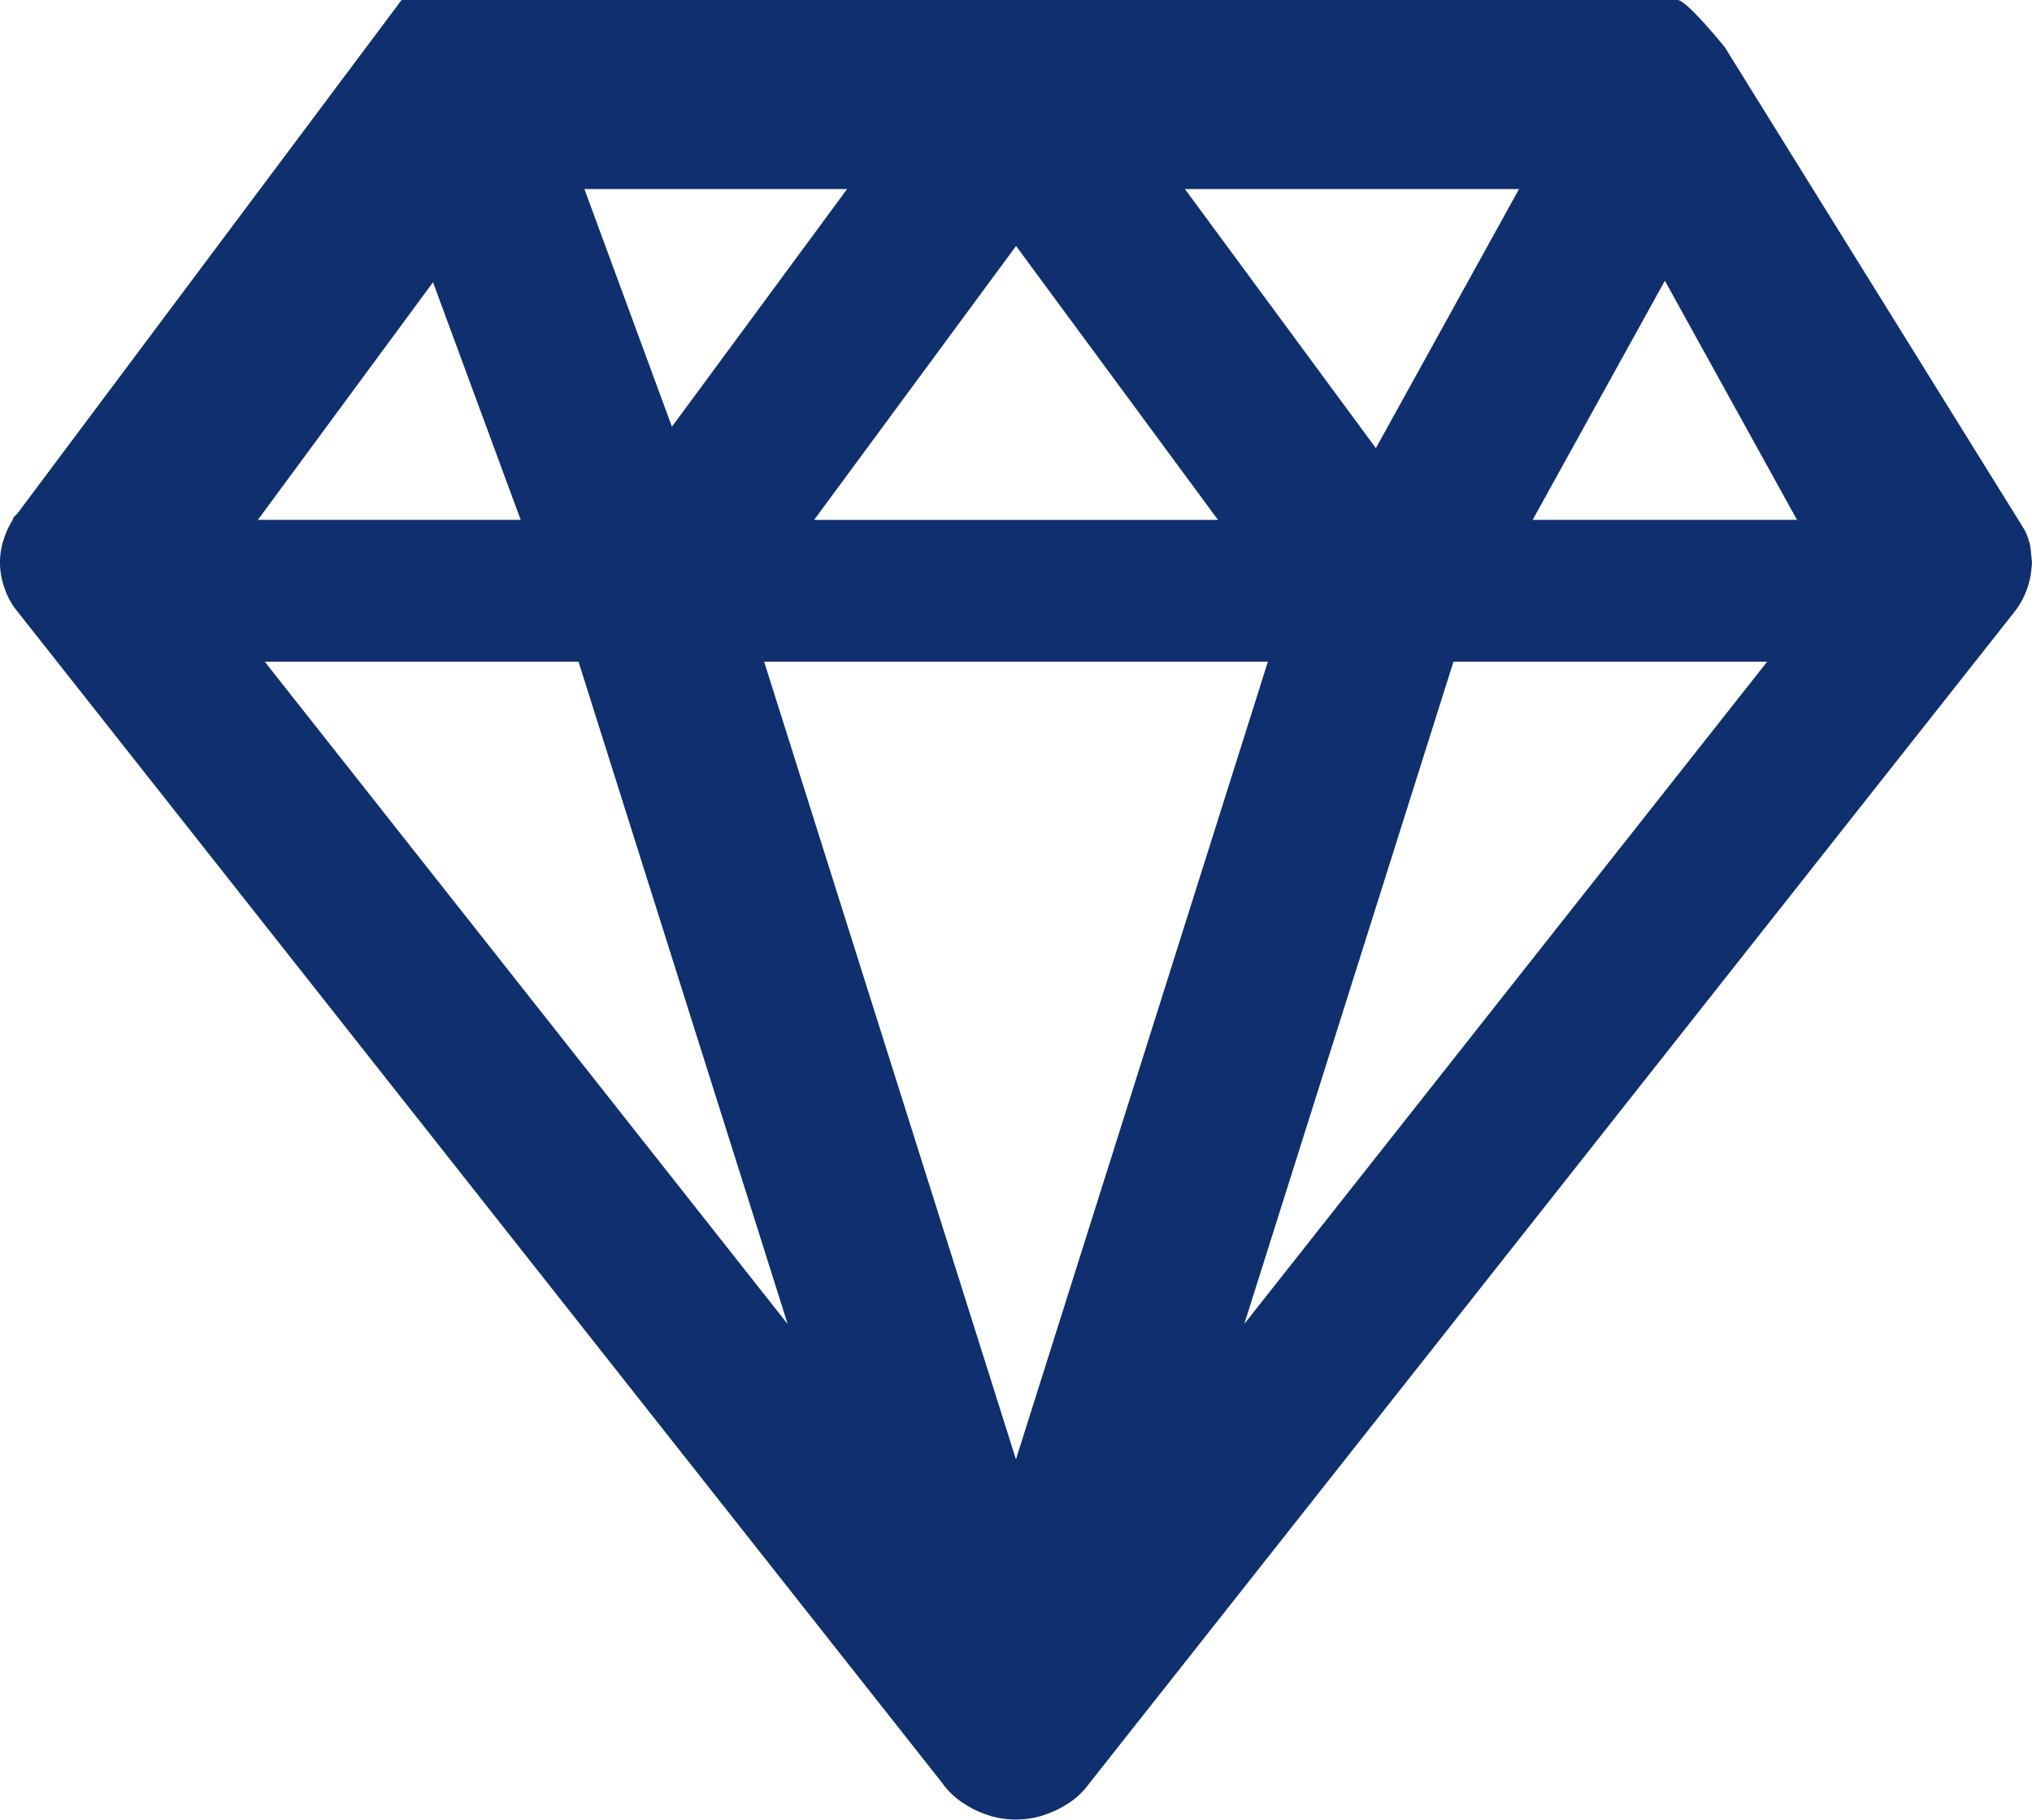
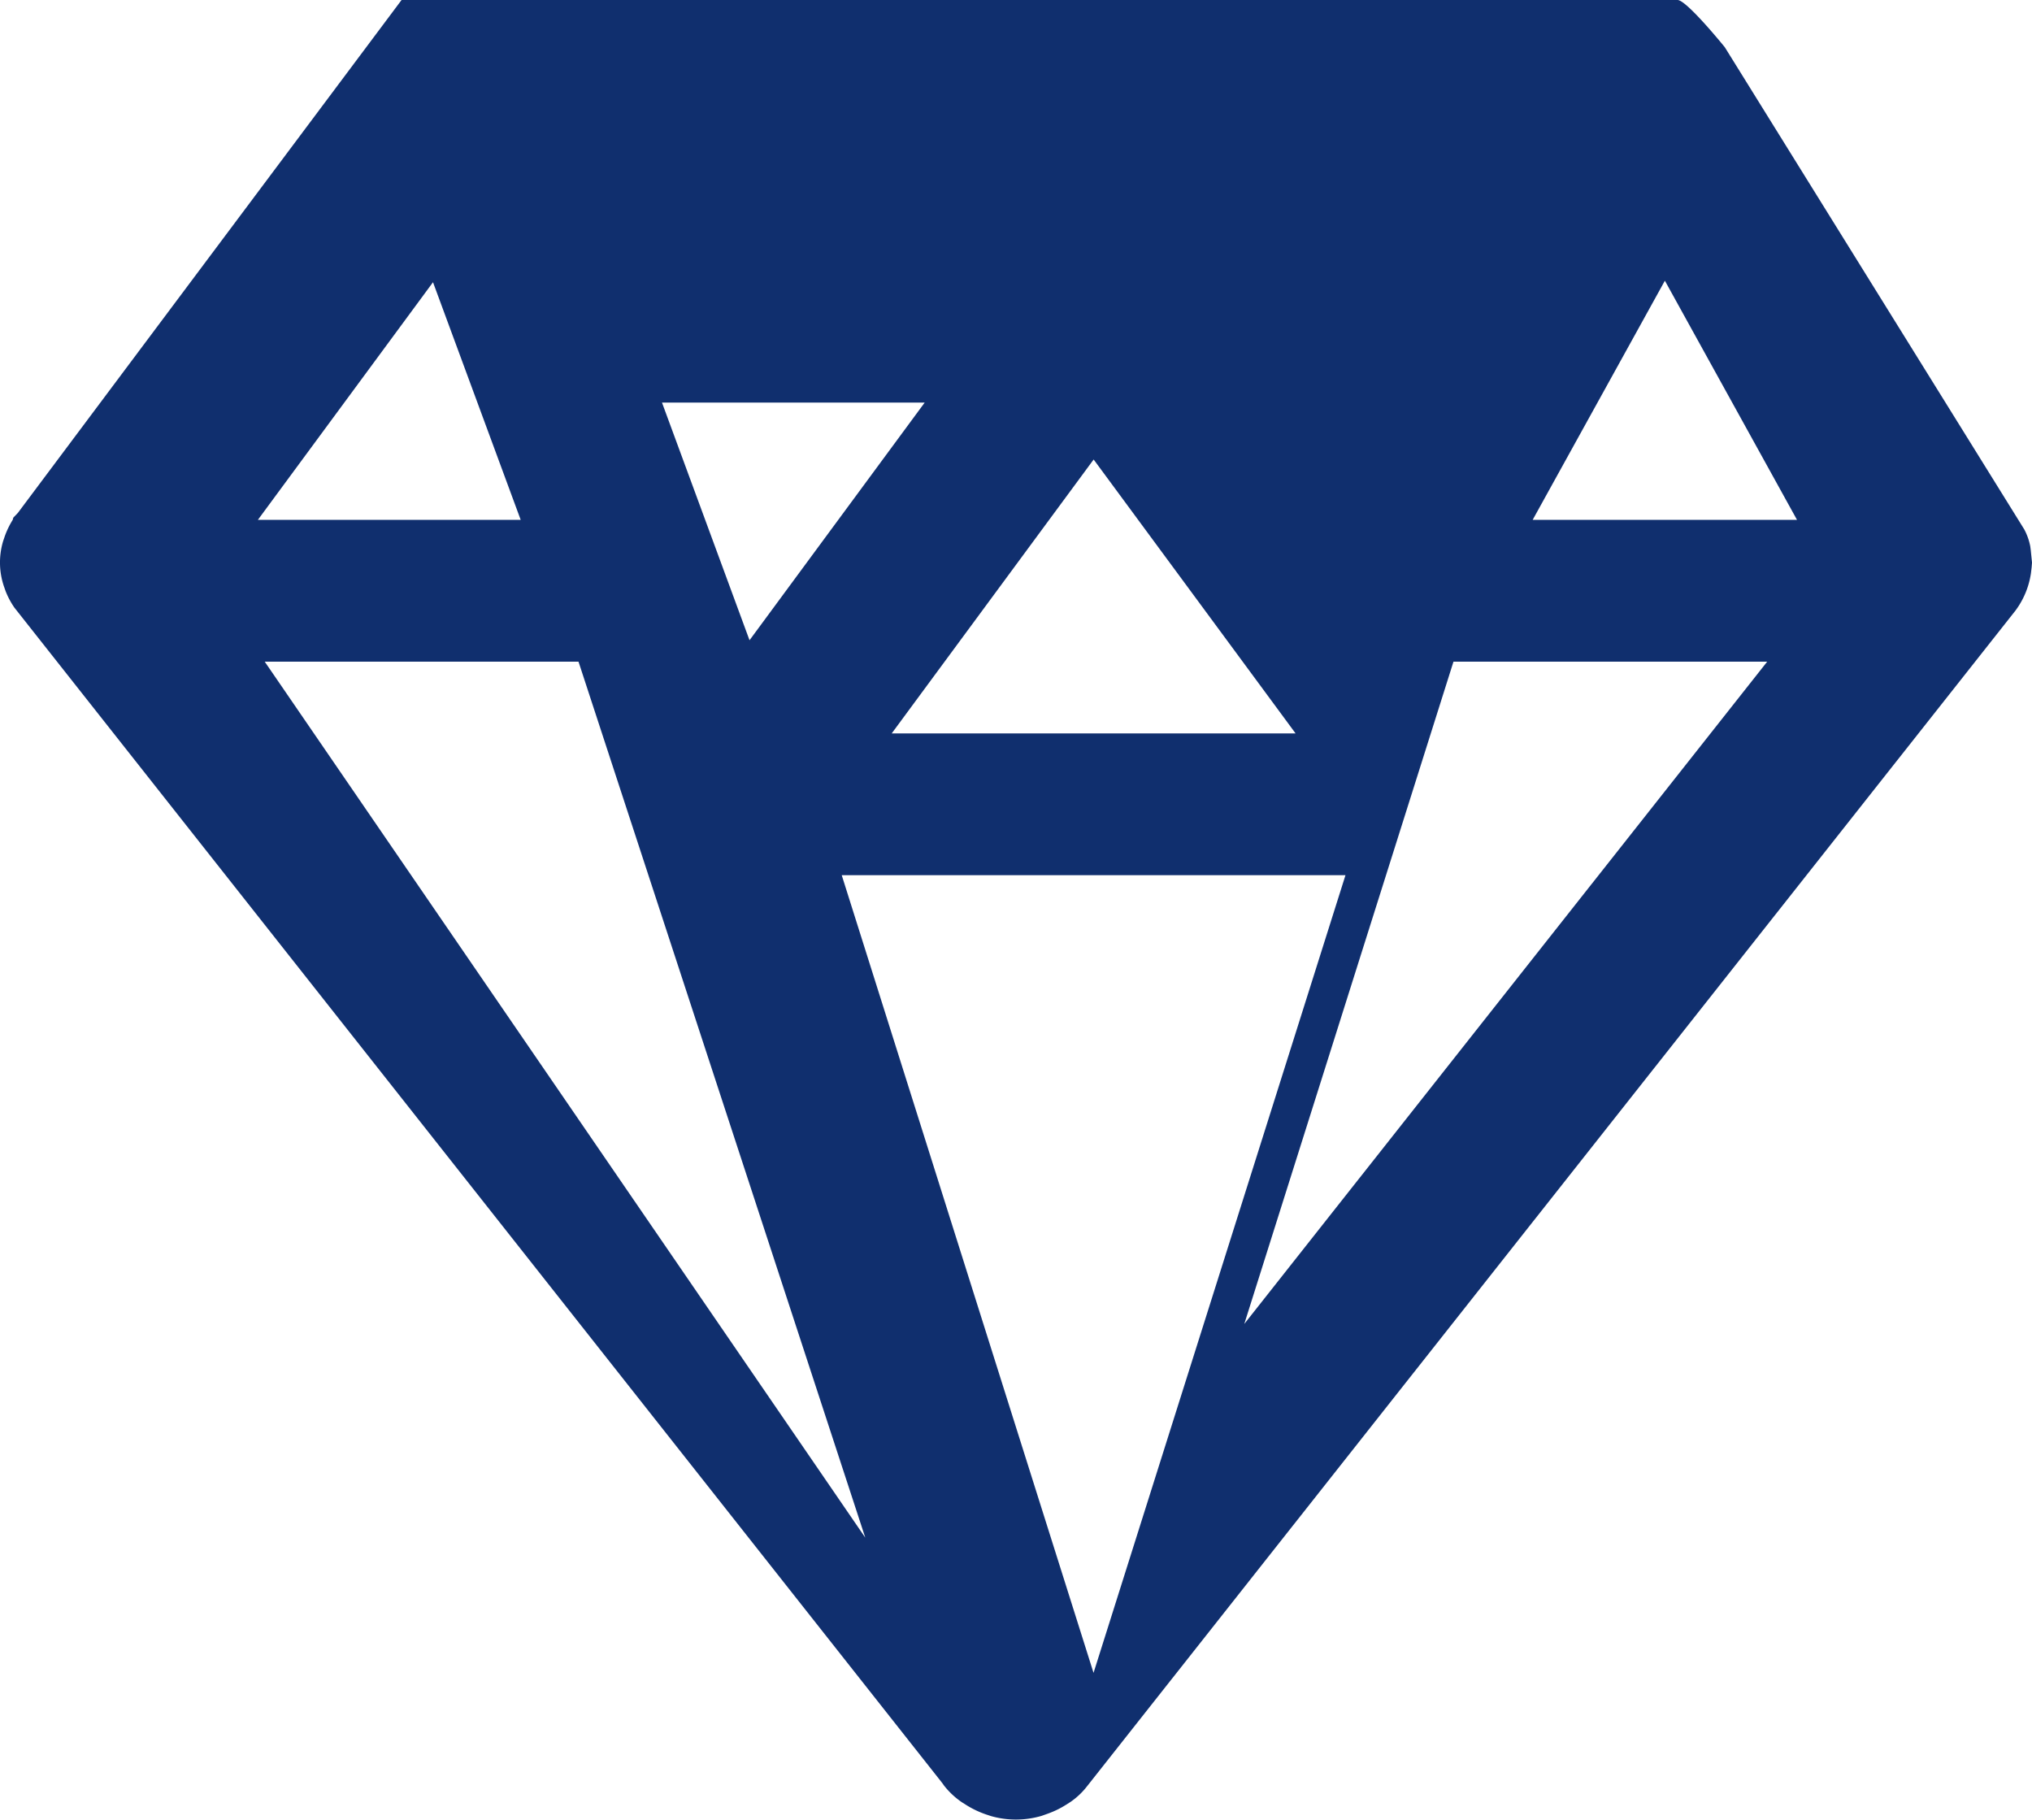
<svg xmlns="http://www.w3.org/2000/svg" width="76.47" height="68.472">
-   <path data-name="Icon map-jewelry-store" d="m76.428 20.741-.023-.18a2.259 2.259 0 0 0-.227-.641L64.91 1.778S63.473 0 63.131 0H15.112L.671 19.302.5 19.48l-.022.083a3.165 3.165 0 0 0-.3.622l-.059.173a2.8 2.8 0 0 0 .023 1.69l.068.194a3 3 0 0 0 .334.626l34.914 44.226.071.1a3.022 3.022 0 0 0 .665.622l.2.126a3.594 3.594 0 0 0 .71.334l.2.066a3.43 3.43 0 0 0 1.894-.011l.237-.084a3.462 3.462 0 0 0 .69-.338l.157-.1a2.768 2.768 0 0 0 .6-.558l34.96-44.267a3.107 3.107 0 0 0 .587-1.405l.027-.229.014-.181-.043-.427Zm-18.75-1.178 4.976-9 4.973 9Zm-2.98 5.336h11.806L46.826 49.82Zm-2.92-8.035-7.187-9.75h12.574Zm-23.021 8.035h18.957l-9.481 30.016Zm1.88-5.335 7.6-10.308 7.6 10.308Zm-5.35-3.507-3.294-8.942h9.885Zm4.356 33.77L9.963 24.899h11.808ZM16.295 10.62l3.3 8.942h-9.89l6.59-8.942Z" fill="#102f6e" />
+   <path data-name="Icon map-jewelry-store" d="m76.428 20.741-.023-.18a2.259 2.259 0 0 0-.227-.641L64.91 1.778S63.473 0 63.131 0H15.112L.671 19.302.5 19.48l-.022.083a3.165 3.165 0 0 0-.3.622l-.059.173a2.8 2.8 0 0 0 .023 1.69l.068.194a3 3 0 0 0 .334.626l34.914 44.226.071.1a3.022 3.022 0 0 0 .665.622l.2.126a3.594 3.594 0 0 0 .71.334l.2.066a3.43 3.43 0 0 0 1.894-.011l.237-.084a3.462 3.462 0 0 0 .69-.338l.157-.1a2.768 2.768 0 0 0 .6-.558l34.96-44.267a3.107 3.107 0 0 0 .587-1.405l.027-.229.014-.181-.043-.427Zm-18.75-1.178 4.976-9 4.973 9Zm-2.98 5.336h11.806L46.826 49.82Zh12.574Zm-23.021 8.035h18.957l-9.481 30.016Zm1.88-5.335 7.6-10.308 7.6 10.308Zm-5.35-3.507-3.294-8.942h9.885Zm4.356 33.77L9.963 24.899h11.808ZM16.295 10.62l3.3 8.942h-9.89l6.59-8.942Z" fill="#102f6e" />
</svg>